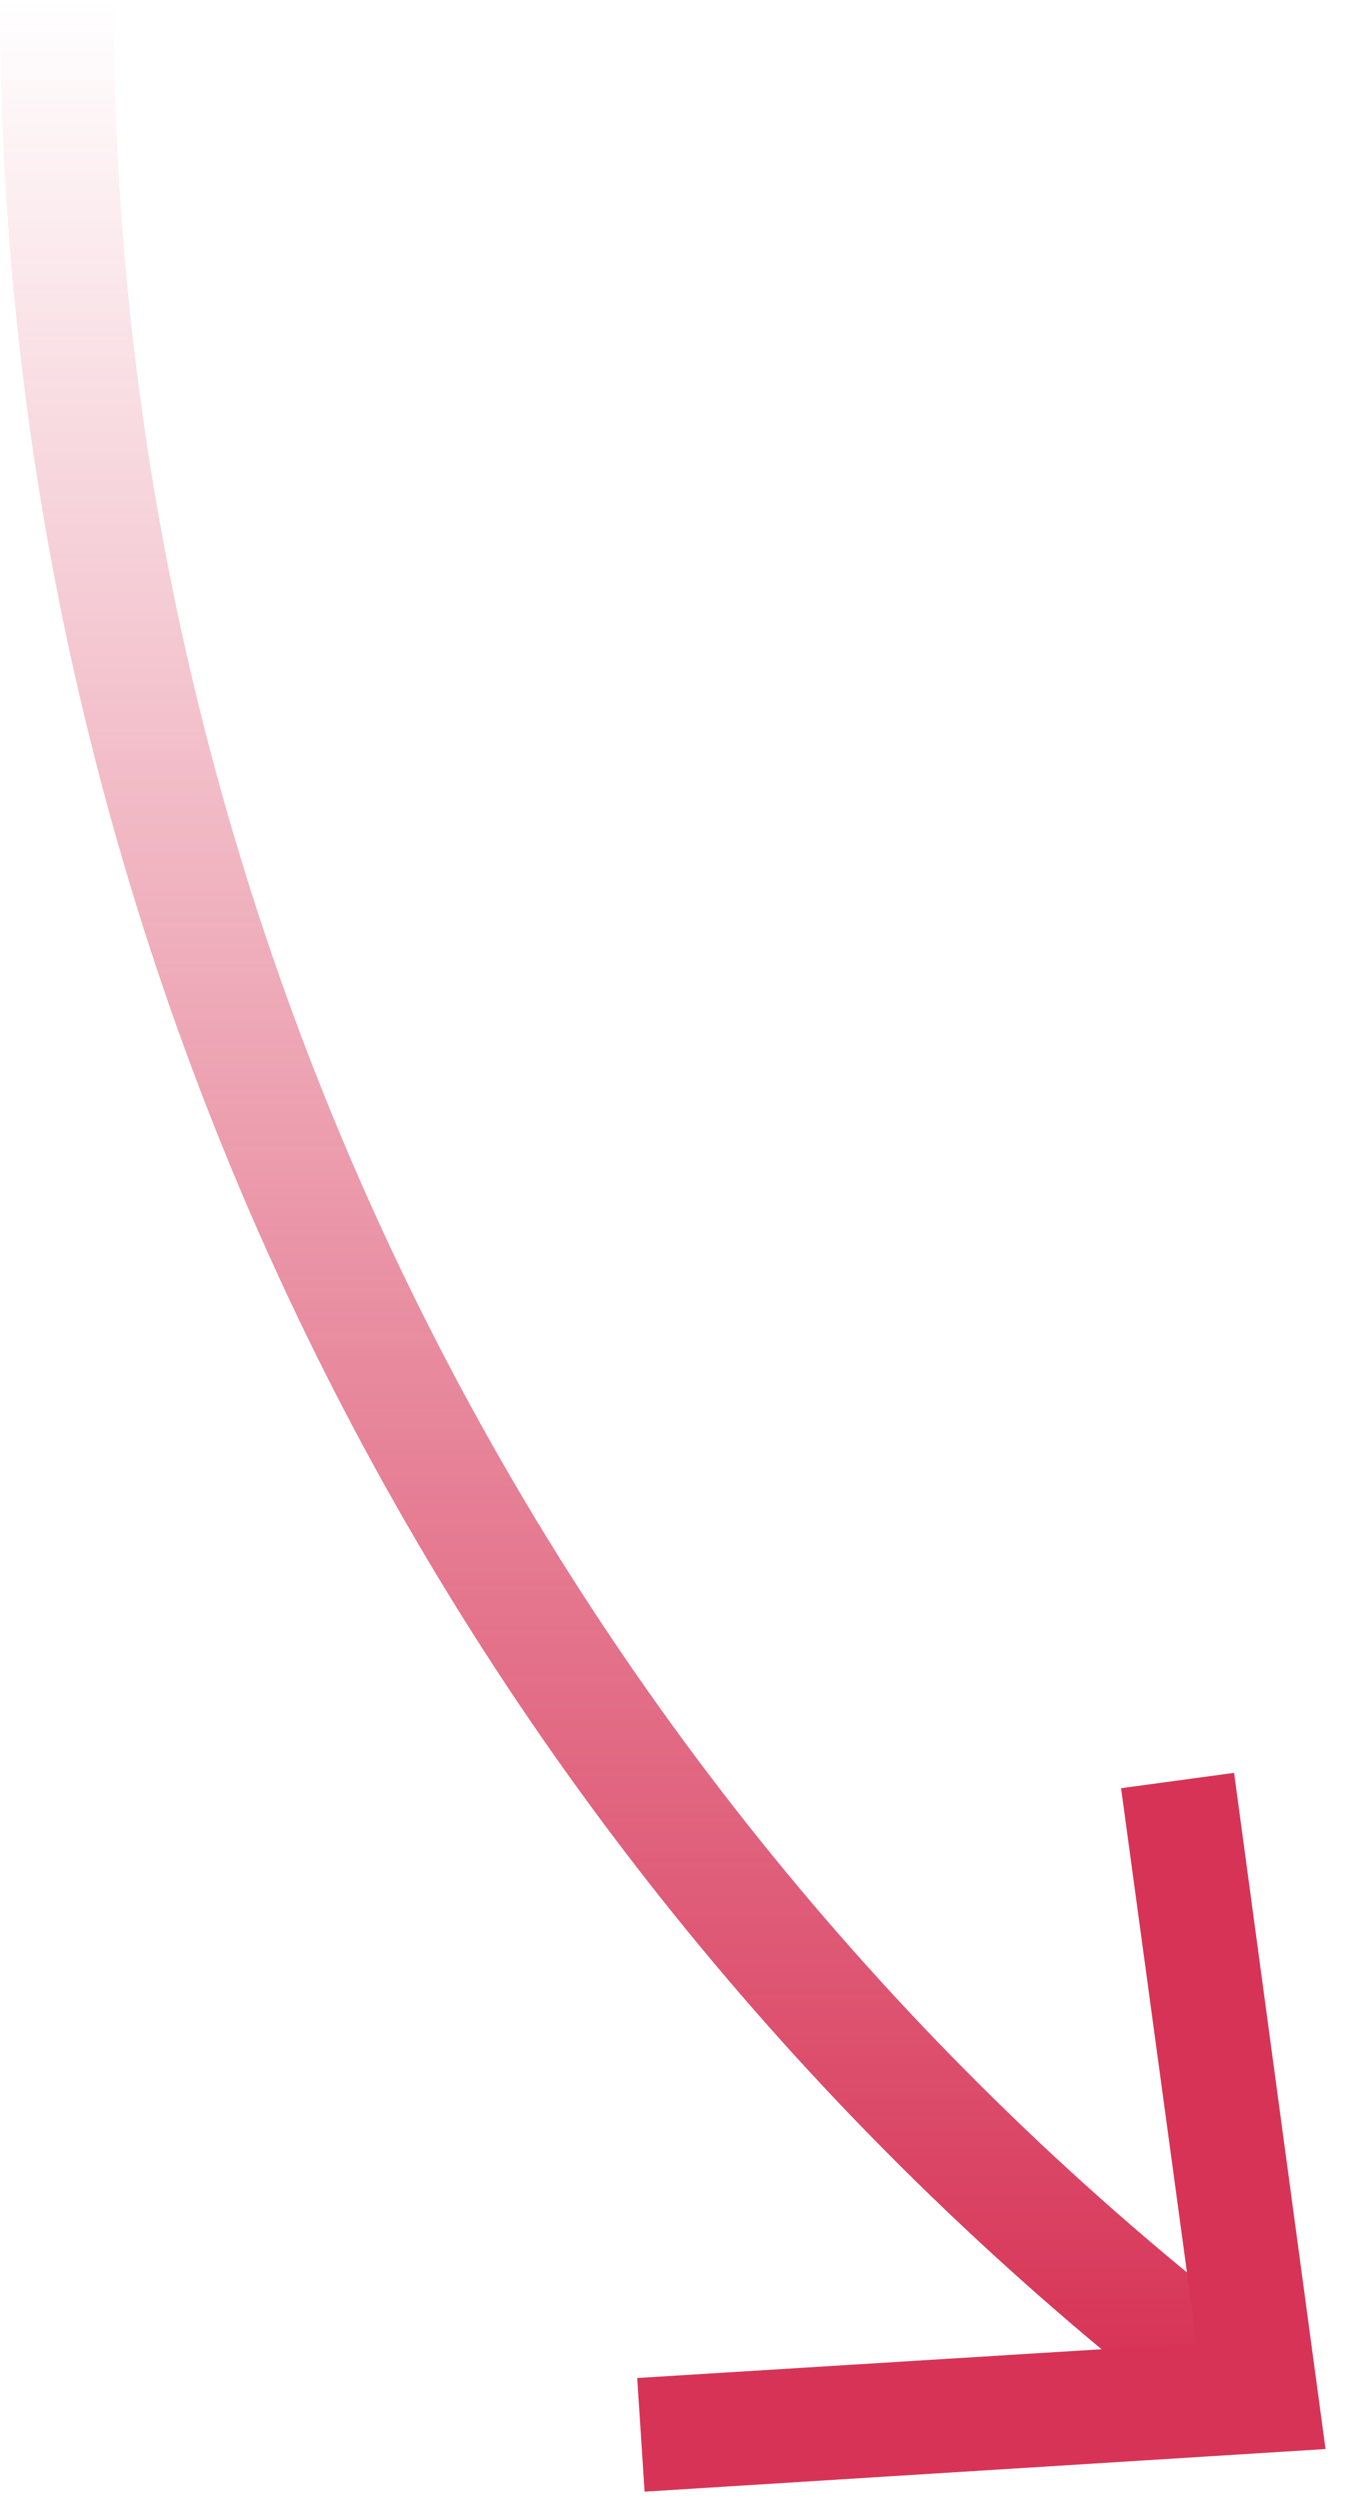
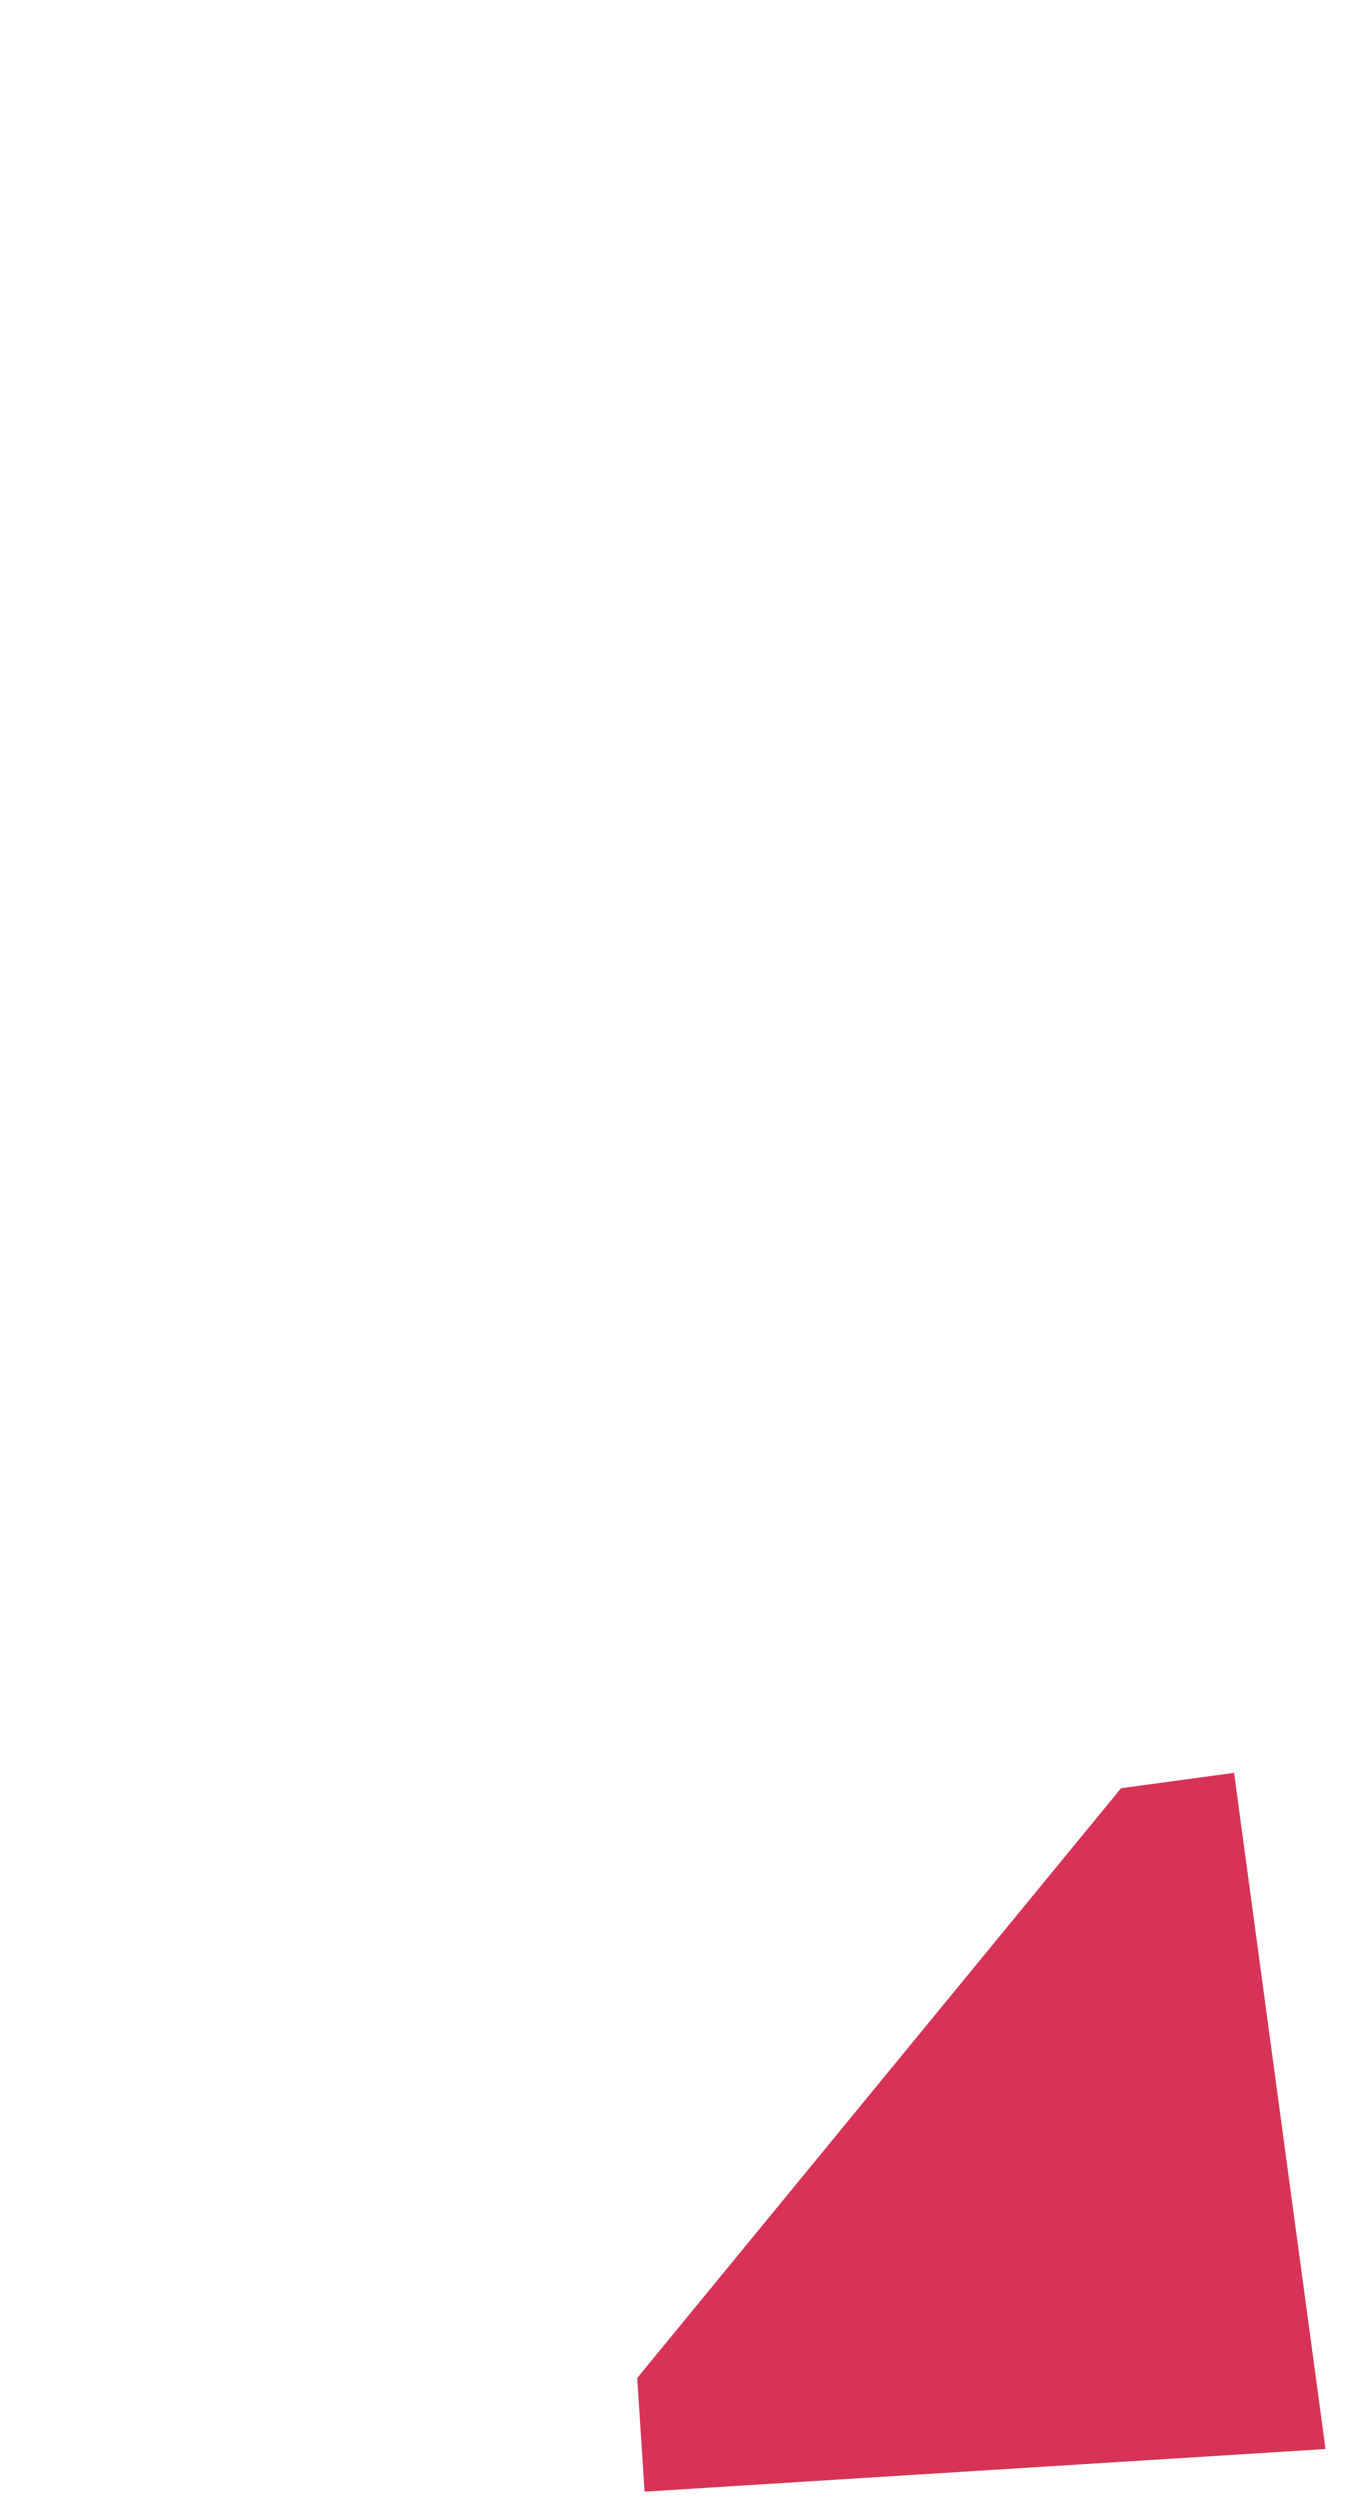
<svg xmlns="http://www.w3.org/2000/svg" width="24" height="44" viewBox="0 0 24 44" fill="none">
-   <path d="M21.59 41.82C9.07 32.17 1 17.03 1 0" stroke="url(#paint0_linear_702_169)" stroke-width="2" stroke-miterlimit="10" />
-   <path d="M21.73 31.2L19.74 31.47L21.07 41.24L11.22 41.85L11.35 43.85L23.34 43.1L21.73 31.2Z" fill="#D73356" />
+   <path d="M21.73 31.2L19.74 31.47L11.22 41.85L11.35 43.85L23.34 43.1L21.73 31.2Z" fill="#D73356" />
  <defs>
    <linearGradient id="paint0_linear_702_169" x1="11.295" y1="0" x2="11.295" y2="41.82" gradientUnits="userSpaceOnUse">
      <stop stop-color="#D73356" stop-opacity="0" />
      <stop offset="1" stop-color="#D73356" />
    </linearGradient>
  </defs>
</svg>